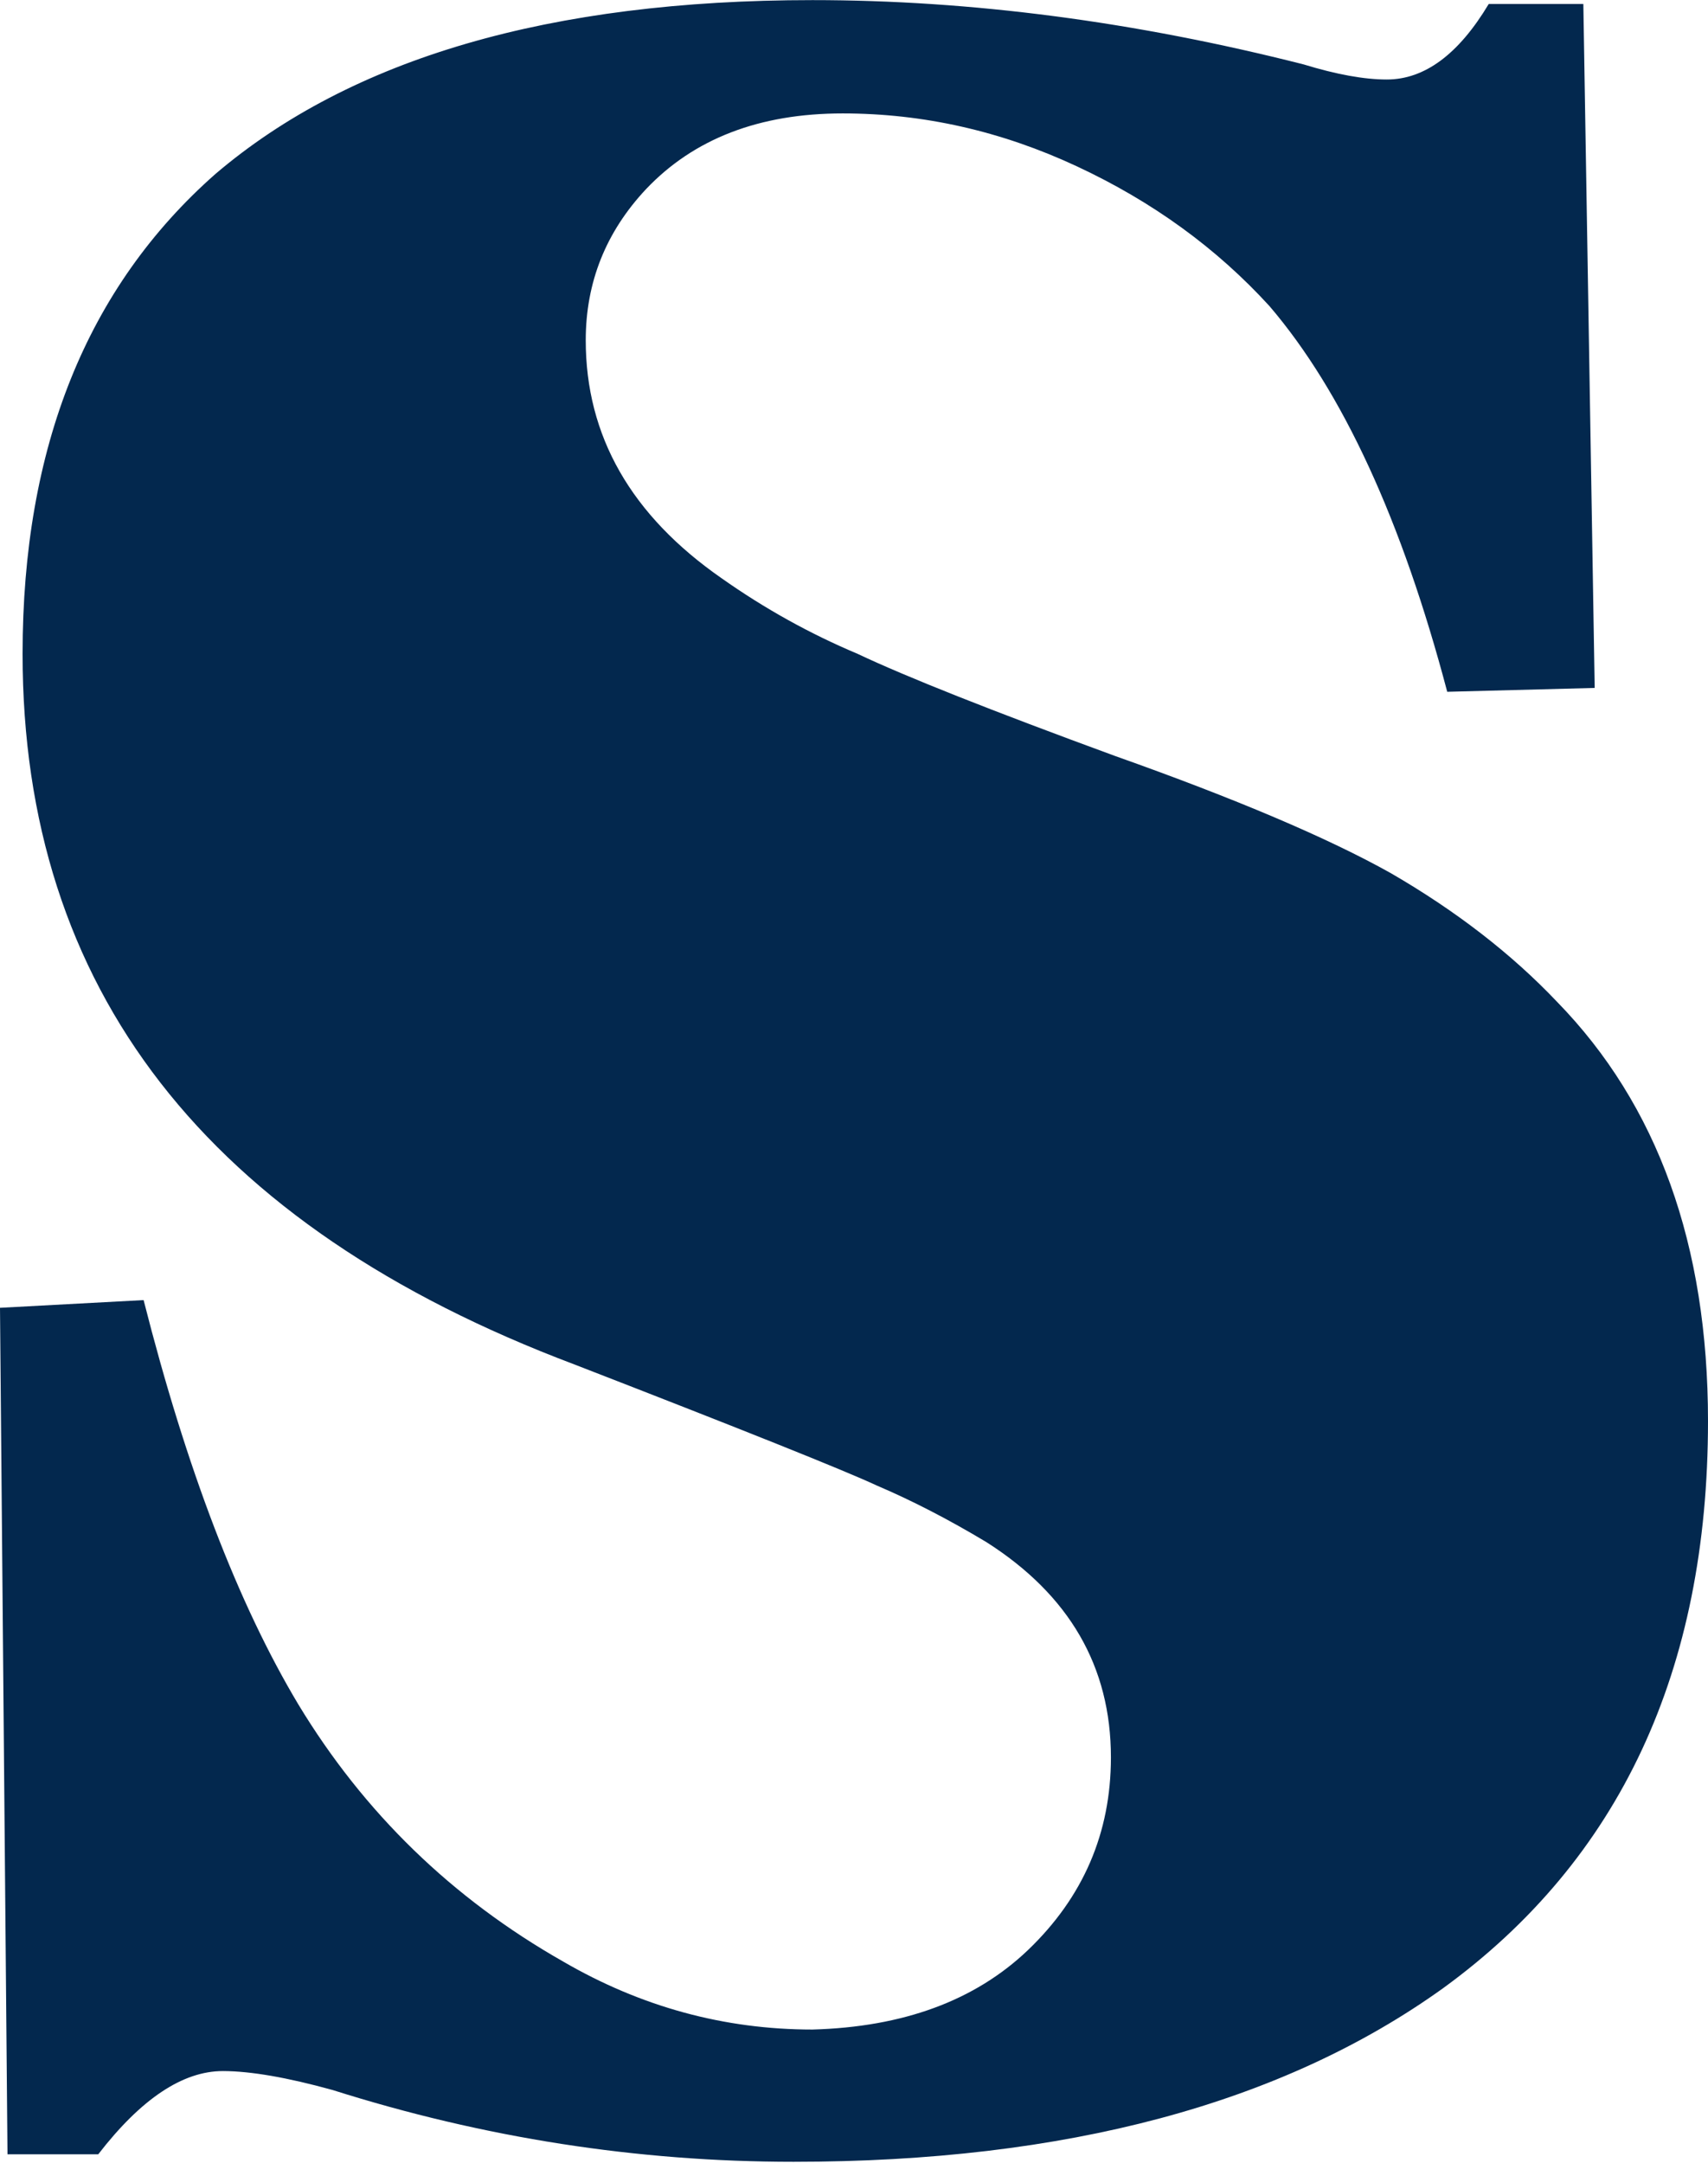
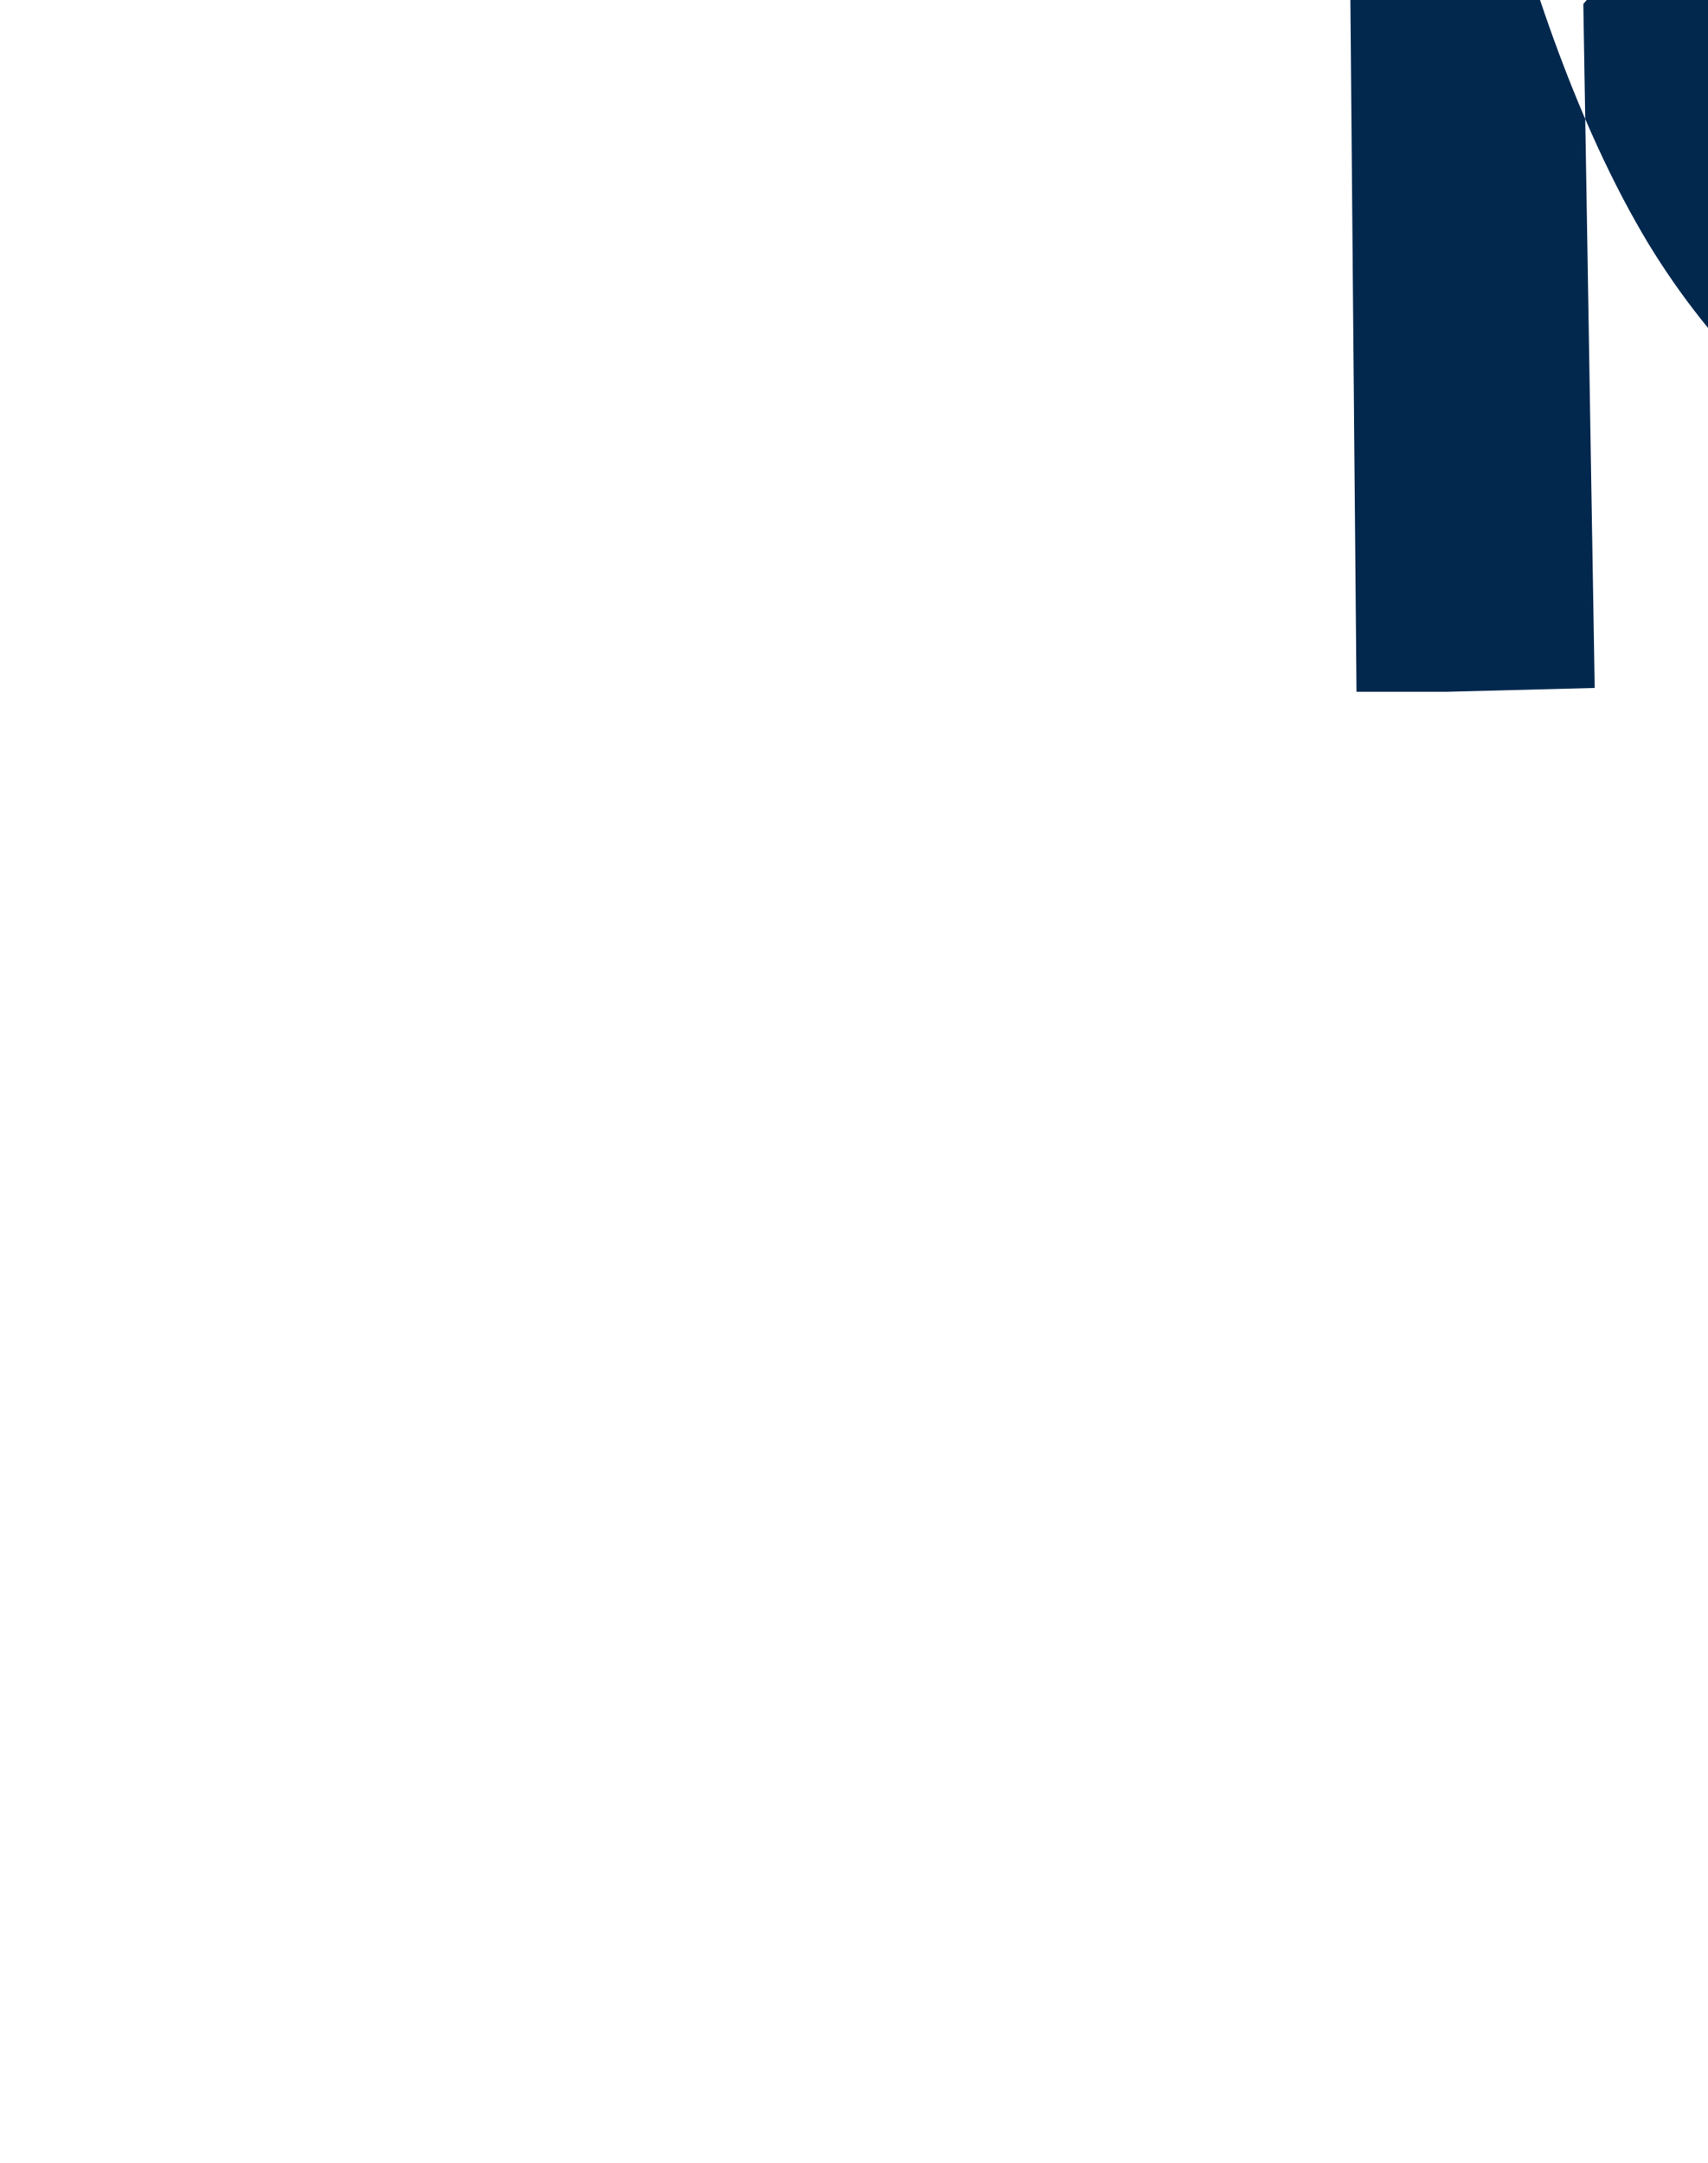
<svg xmlns="http://www.w3.org/2000/svg" version="1.2" viewBox="0 0 1551 1964" width="1551" height="1964">
  <style>.a{fill:#03284e}</style>
-   <path fill-rule="evenodd" class="a" d="m1437.8 3.6l10.3 621.1-133.9 3.5q-61.7-233.5-161.3-350.1-72-79-174.9-127-103-48.1-212.8-48.1-113.3 0-178.5 68.7-54.8 58.4-54.8 137.3 0 130.4 123.5 216.2 58.4 41.2 123.5 68.6 65.2 30.9 233.4 92.6 164.7 58.4 250.5 106.4 89.1 51.6 151 116.8 137.2 140.6 137.2 380.9 0 339.7-240.2 514.7-219.6 157.9-590.2 157.9-212.8 0-418.6-65.2-61.8-17.1-99.5-17.2-54.9 0-113.3 75.6h-82.4l-6.8-768.7 130.4-7q58.4 230 140.6 367.3 89.3 147.5 240.3 233.3 106.3 61.8 226.5 61.8 123.5-3.4 195.5-72 75.5-72.2 75.5-175.1 0-123.6-113.2-195.6-51.5-30.9-99.6-51.4-44.5-20.7-274.5-109.9-501-188.8-501-645.2 0-281.4 175.1-435.8 185.3-157.9 542.2-157.9 216.1 0 446 58.4 44.7 13.7 75.5 13.7 51.5 0 92.6-68.6z" />
+   <path fill-rule="evenodd" class="a" d="m1437.8 3.6l10.3 621.1-133.9 3.5h-82.4l-6.8-768.7 130.4-7q58.4 230 140.6 367.3 89.3 147.5 240.3 233.3 106.3 61.8 226.5 61.8 123.5-3.4 195.5-72 75.5-72.2 75.5-175.1 0-123.6-113.2-195.6-51.5-30.9-99.6-51.4-44.5-20.7-274.5-109.9-501-188.8-501-645.2 0-281.4 175.1-435.8 185.3-157.9 542.2-157.9 216.1 0 446 58.4 44.7 13.7 75.5 13.7 51.5 0 92.6-68.6z" />
</svg>